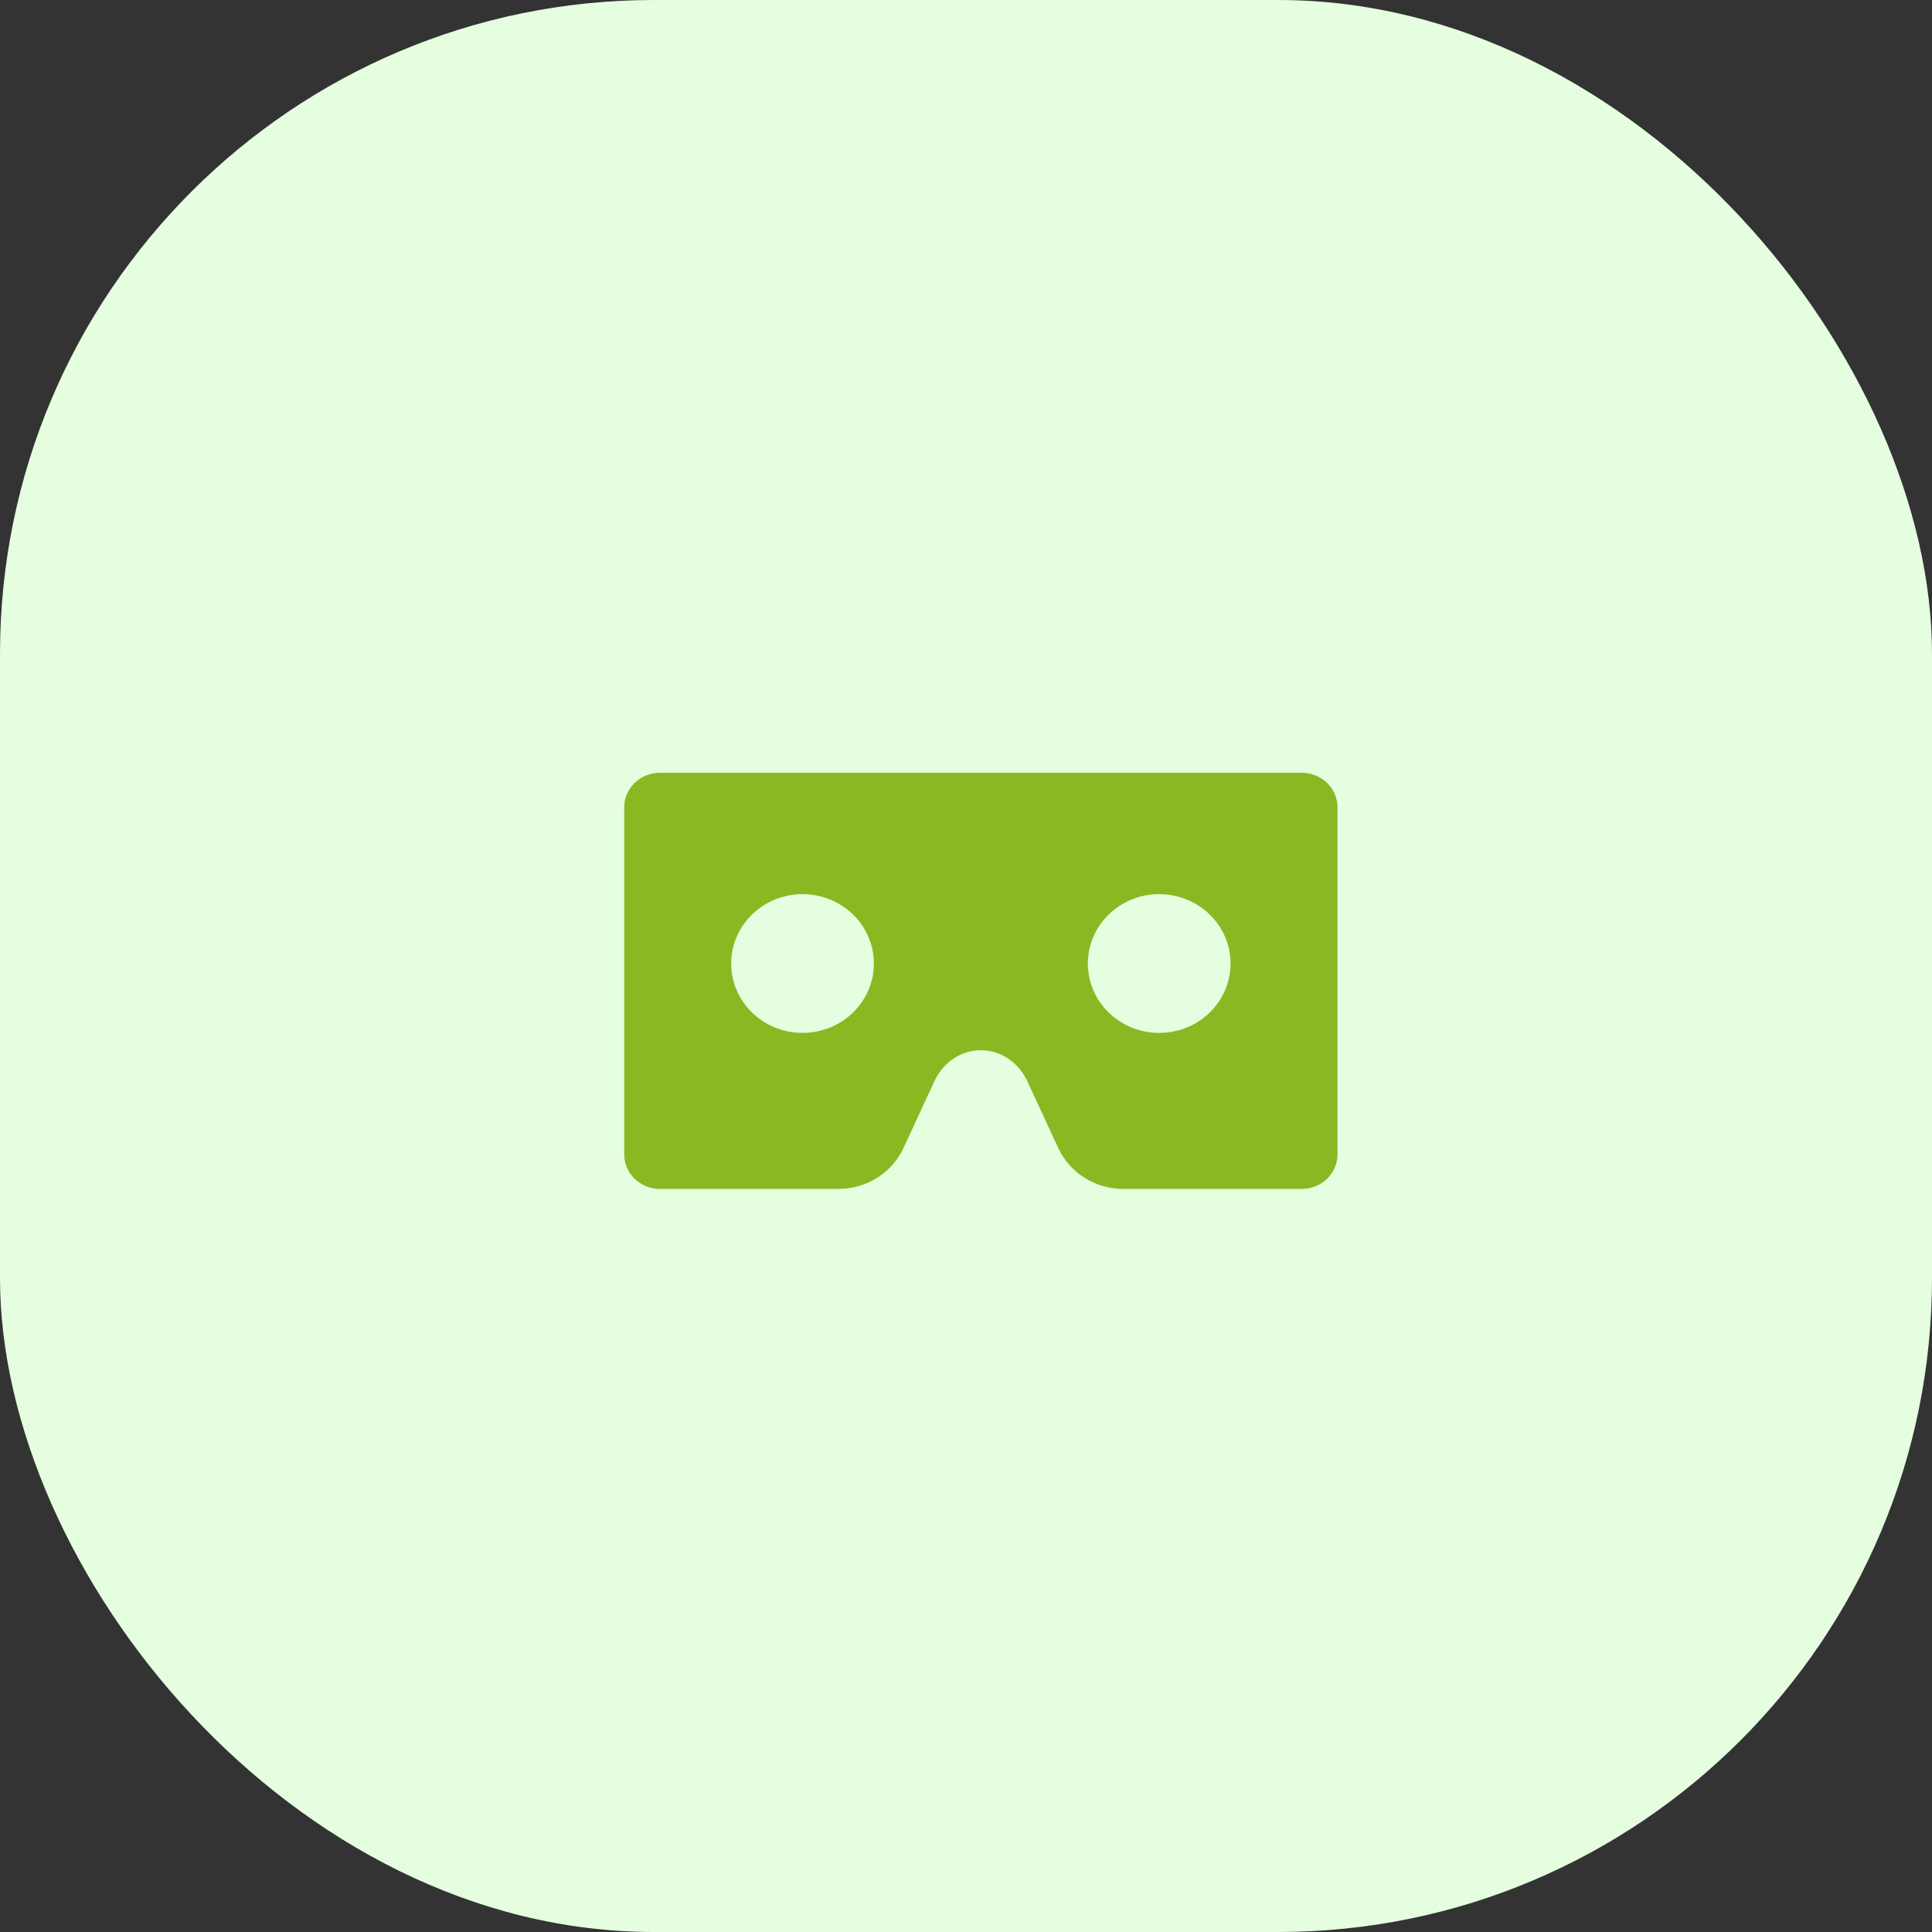
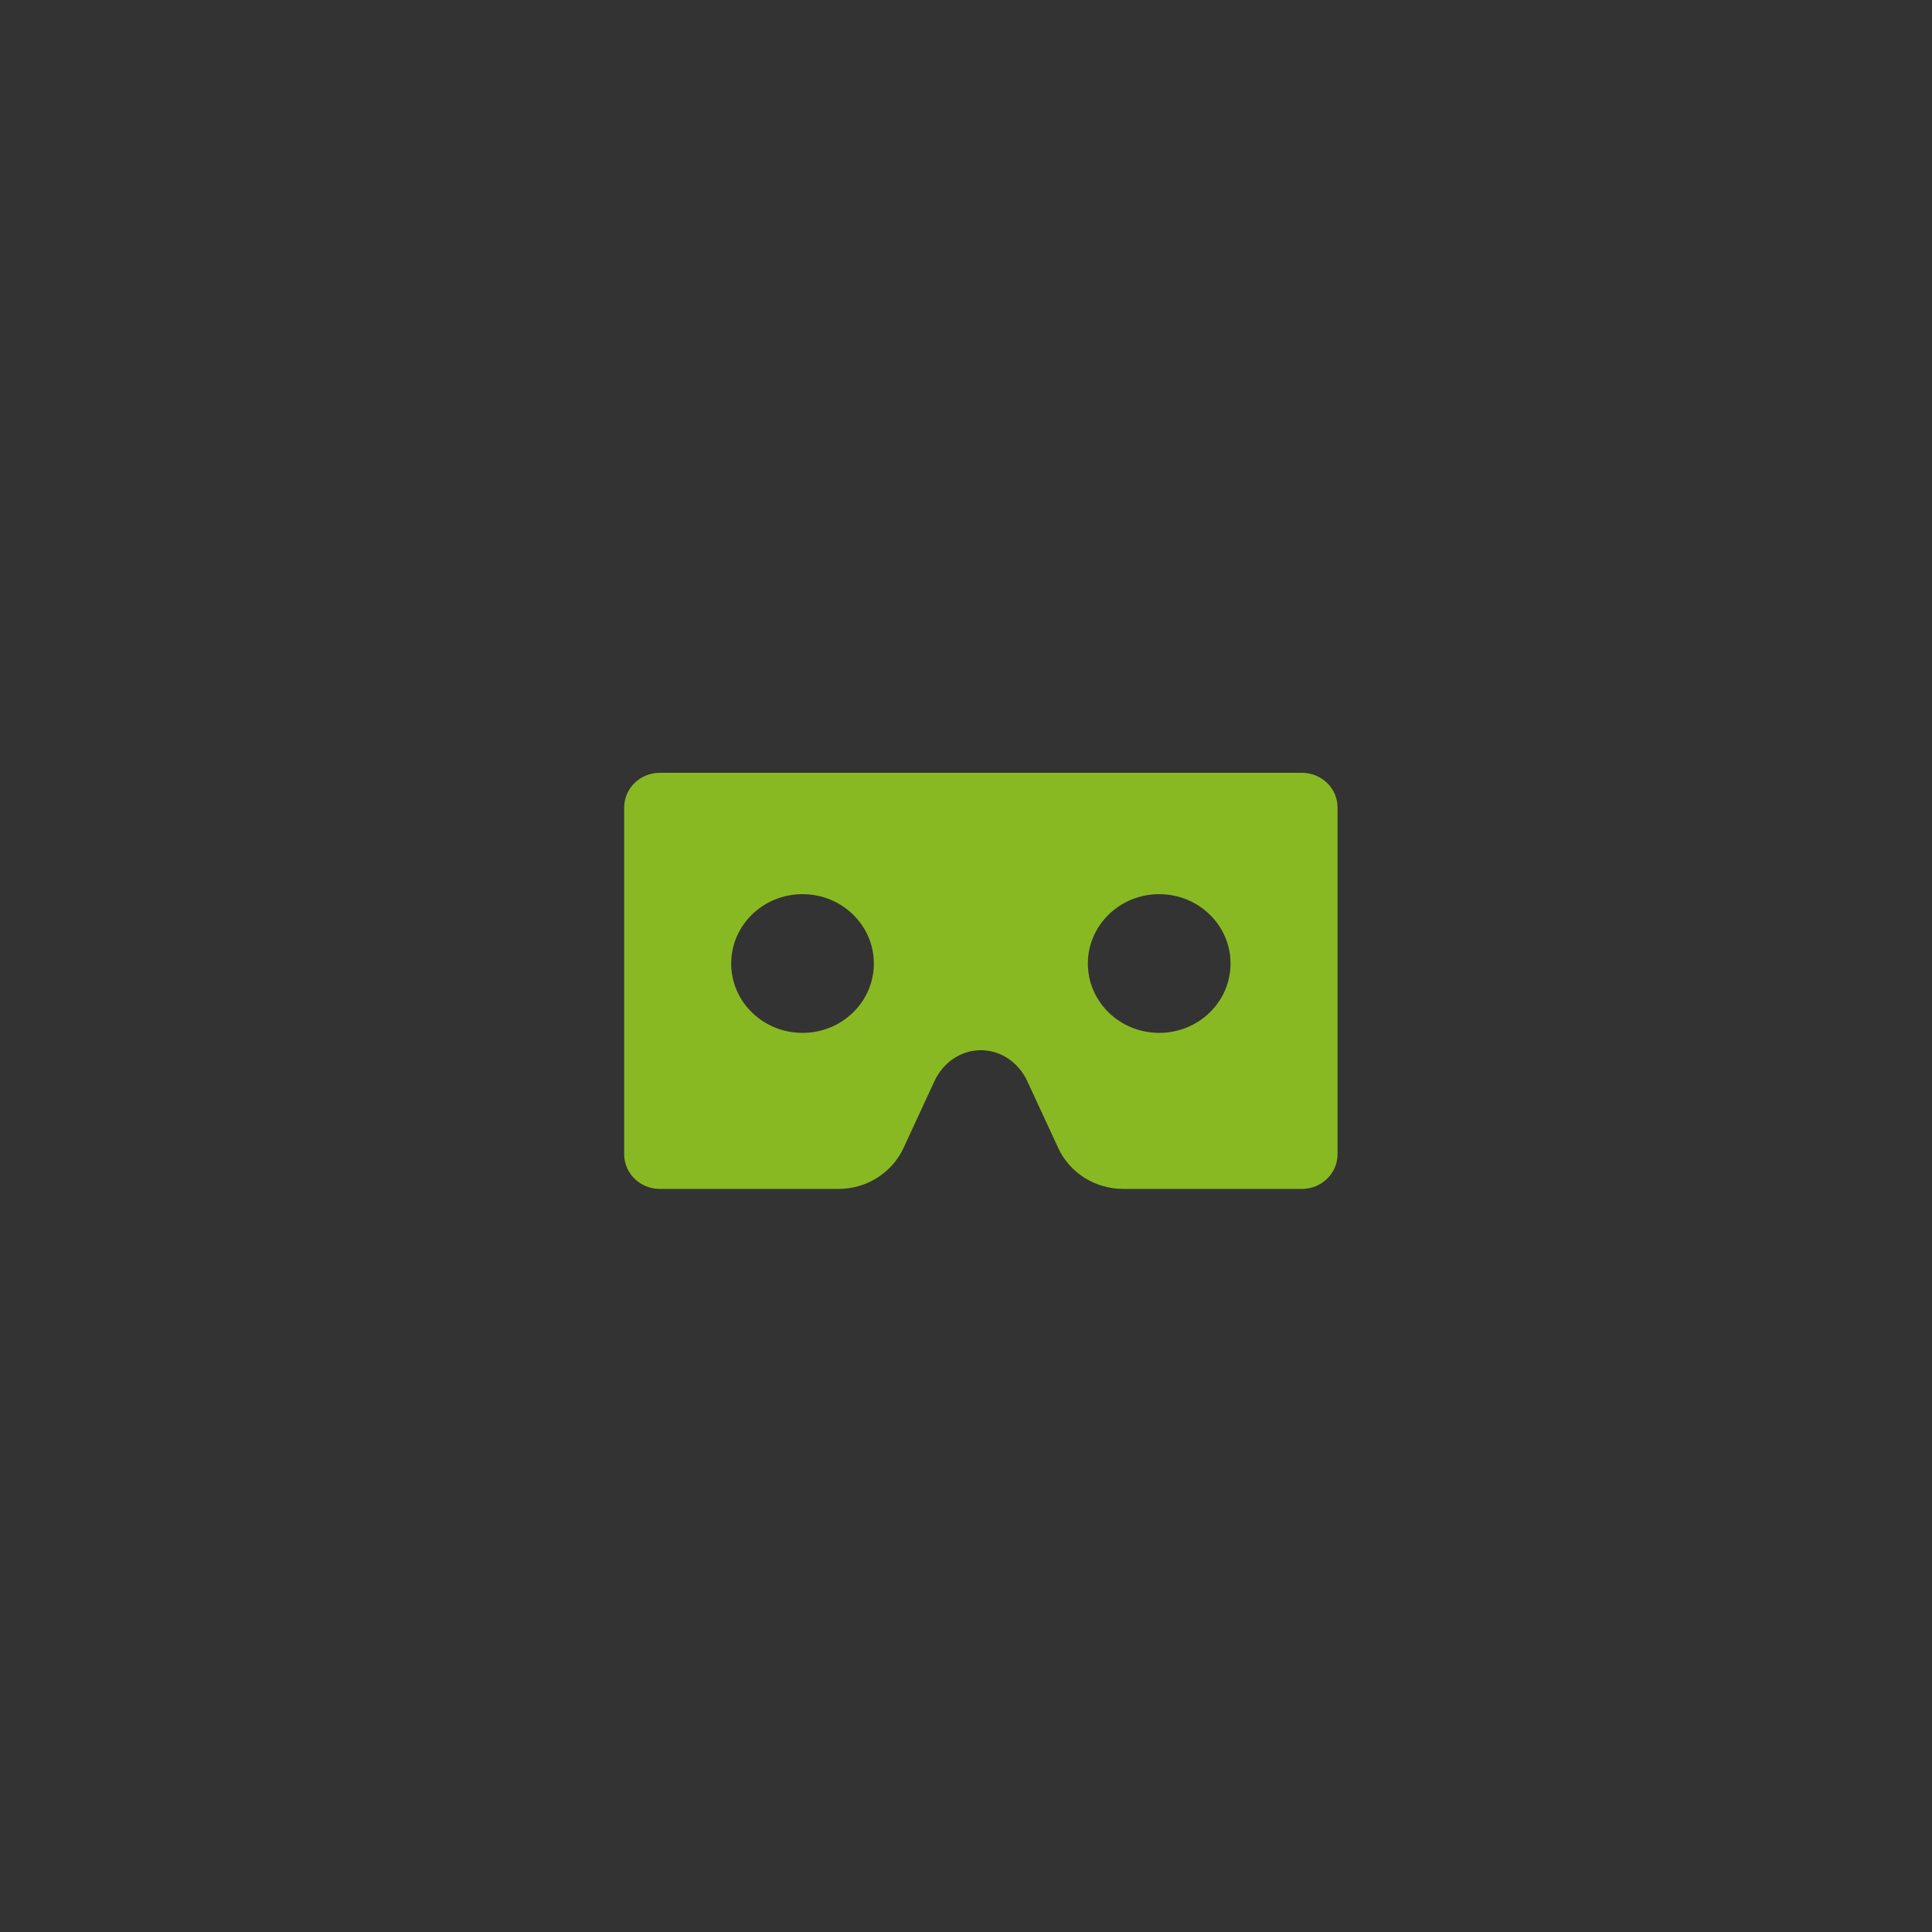
<svg xmlns="http://www.w3.org/2000/svg" width="65" height="65" viewBox="0 0 65 65" fill="none">
  <rect x="0" y="0" width="65" height="65" fill="#333333" stroke="none" />
-   <rect width="65" height="65" rx="22" fill="#E4FEDF" />
  <path d="M43.8 26H22.2C21.537 26 21 26.522 21 27.167V38.833C21 39.478 21.537 40 22.2 40H28.208C29.153 40 30.009 39.462 30.397 38.624L31.437 36.377C31.733 35.737 32.338 35.333 33 35.333C33.662 35.333 34.267 35.737 34.563 36.377L35.603 38.624C35.991 39.462 36.847 40 37.792 40H43.8C44.463 40 45 39.478 45 38.833V27.167C45 26.522 44.463 26 43.8 26ZM27 34.75C25.674 34.75 24.6 33.706 24.6 32.417C24.6 31.128 25.674 30.083 27 30.083C28.326 30.083 29.4 31.128 29.4 32.417C29.4 33.706 28.326 34.75 27 34.75ZM39 34.75C37.674 34.75 36.6 33.706 36.6 32.417C36.6 31.128 37.674 30.083 39 30.083C40.326 30.083 41.4 31.128 41.4 32.417C41.4 33.706 40.326 34.75 39 34.75Z" fill="#89B922" />
</svg>